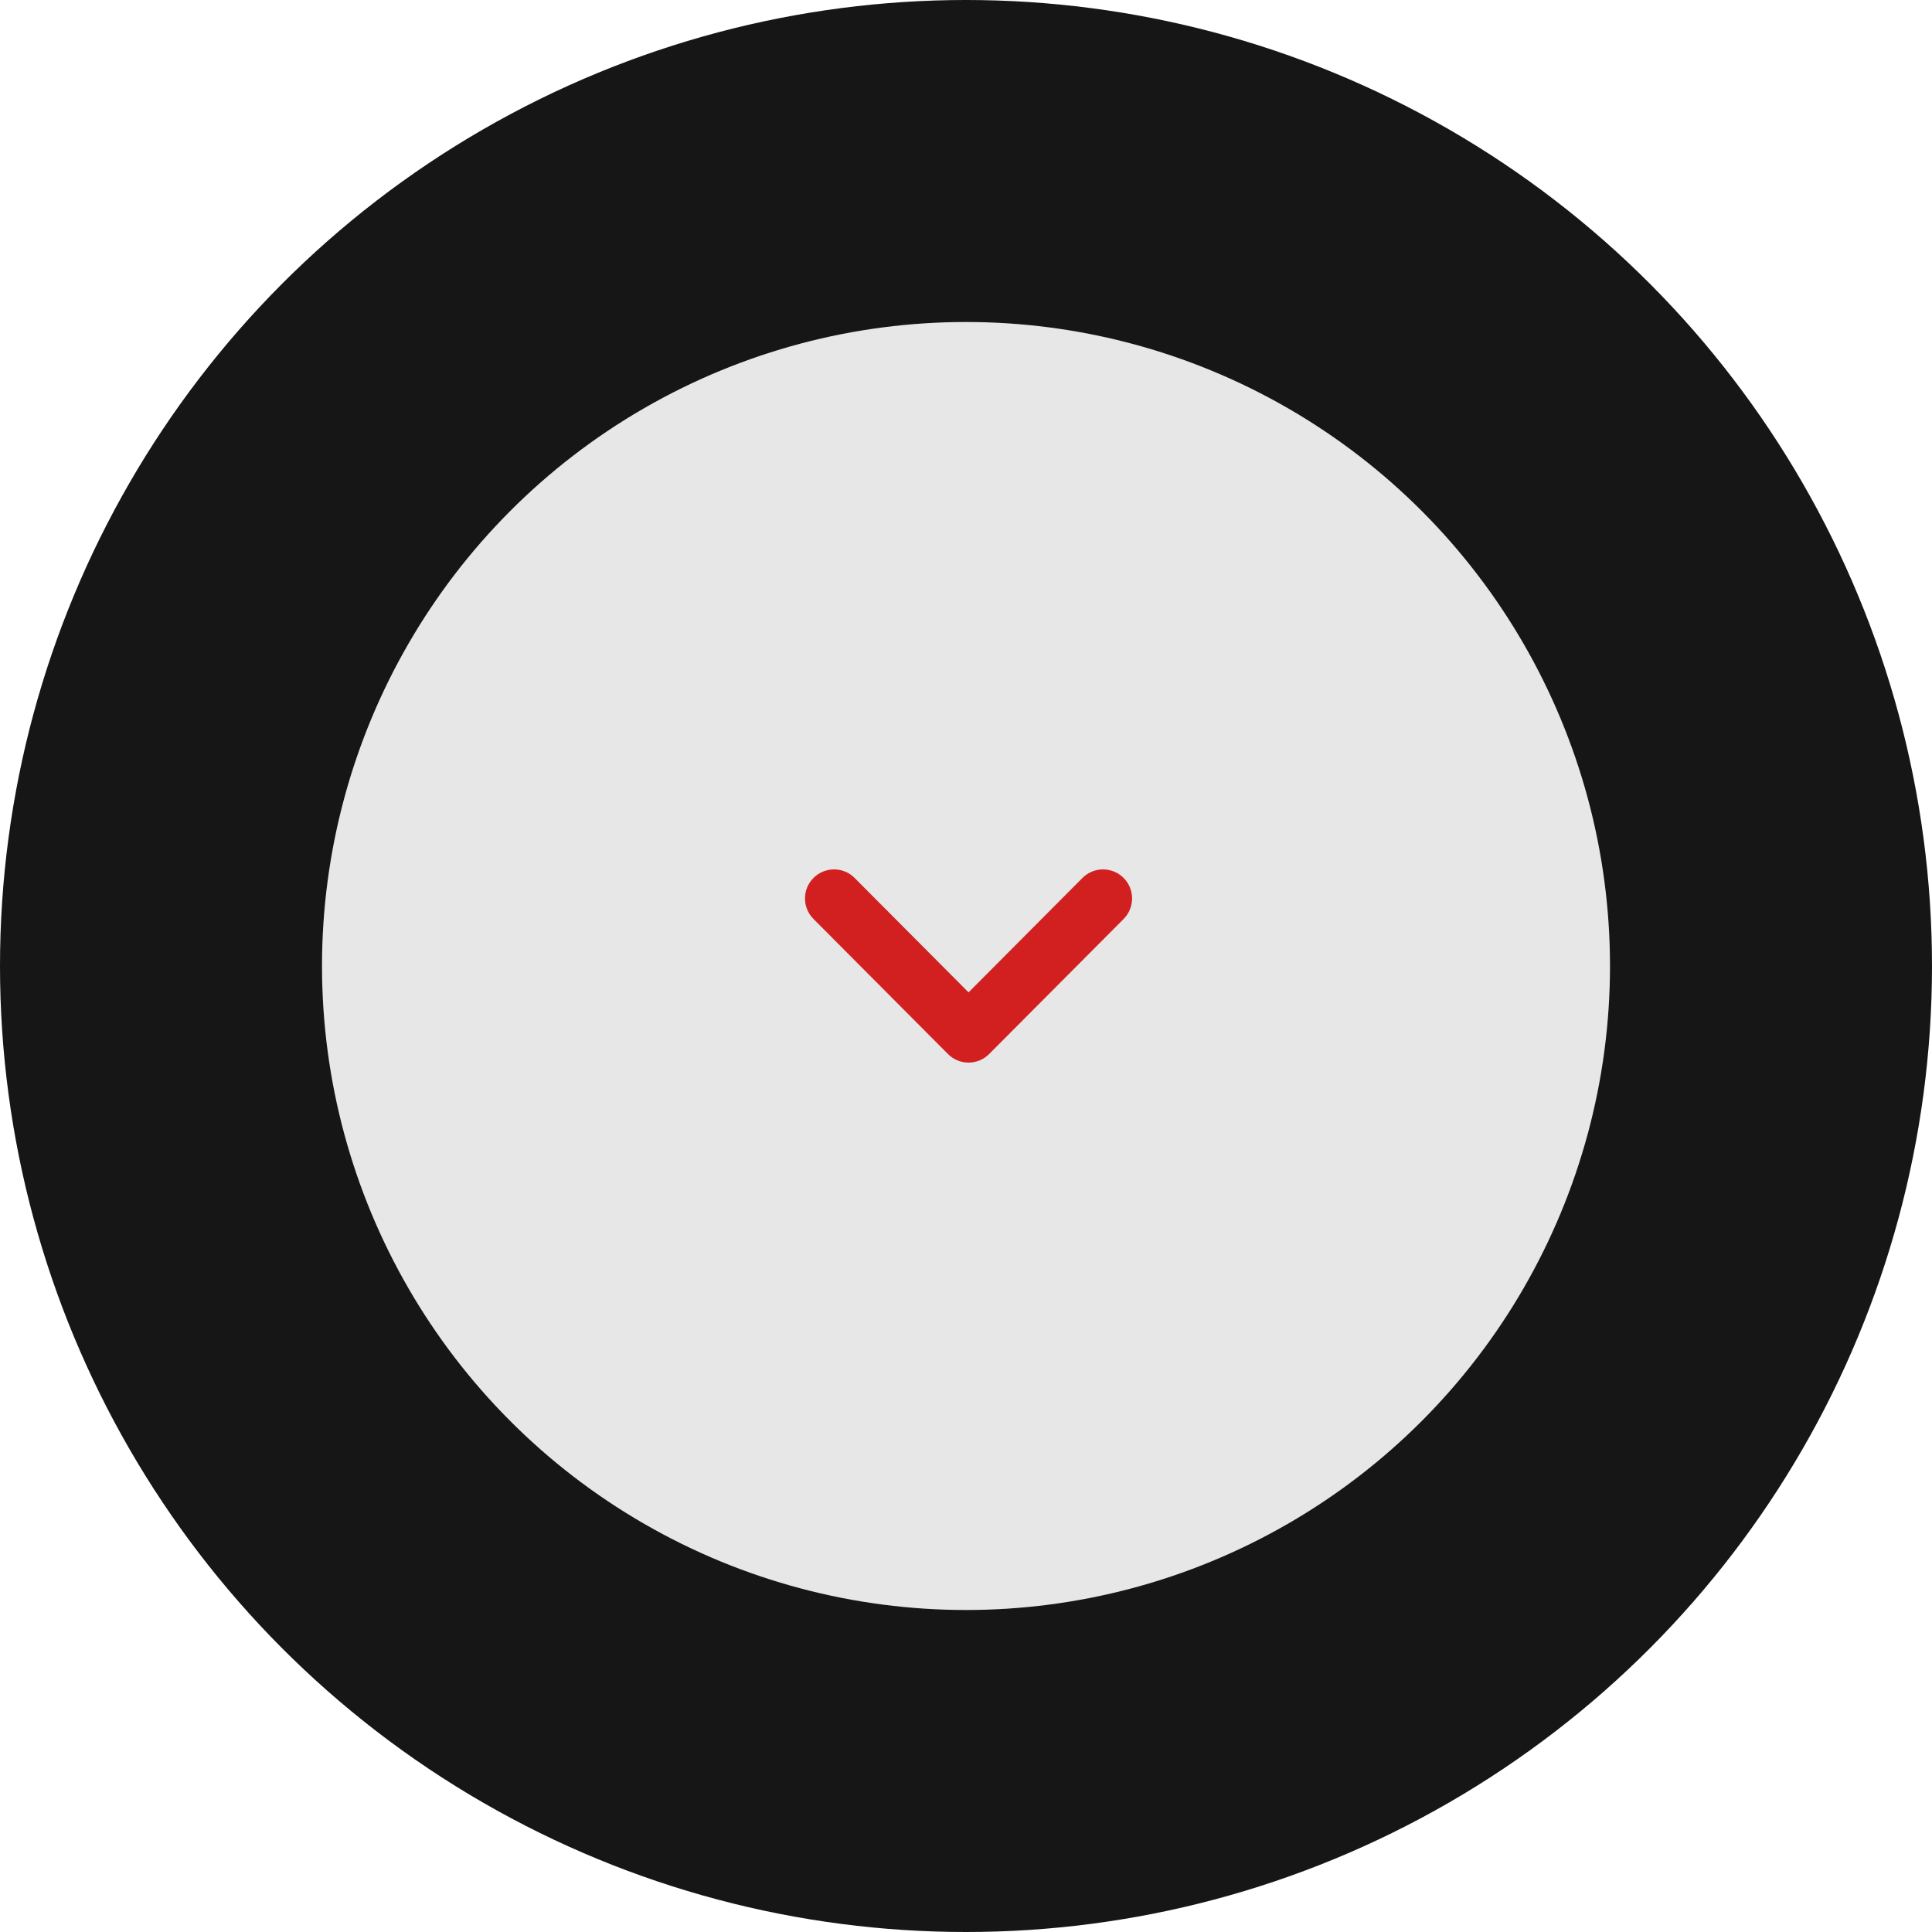
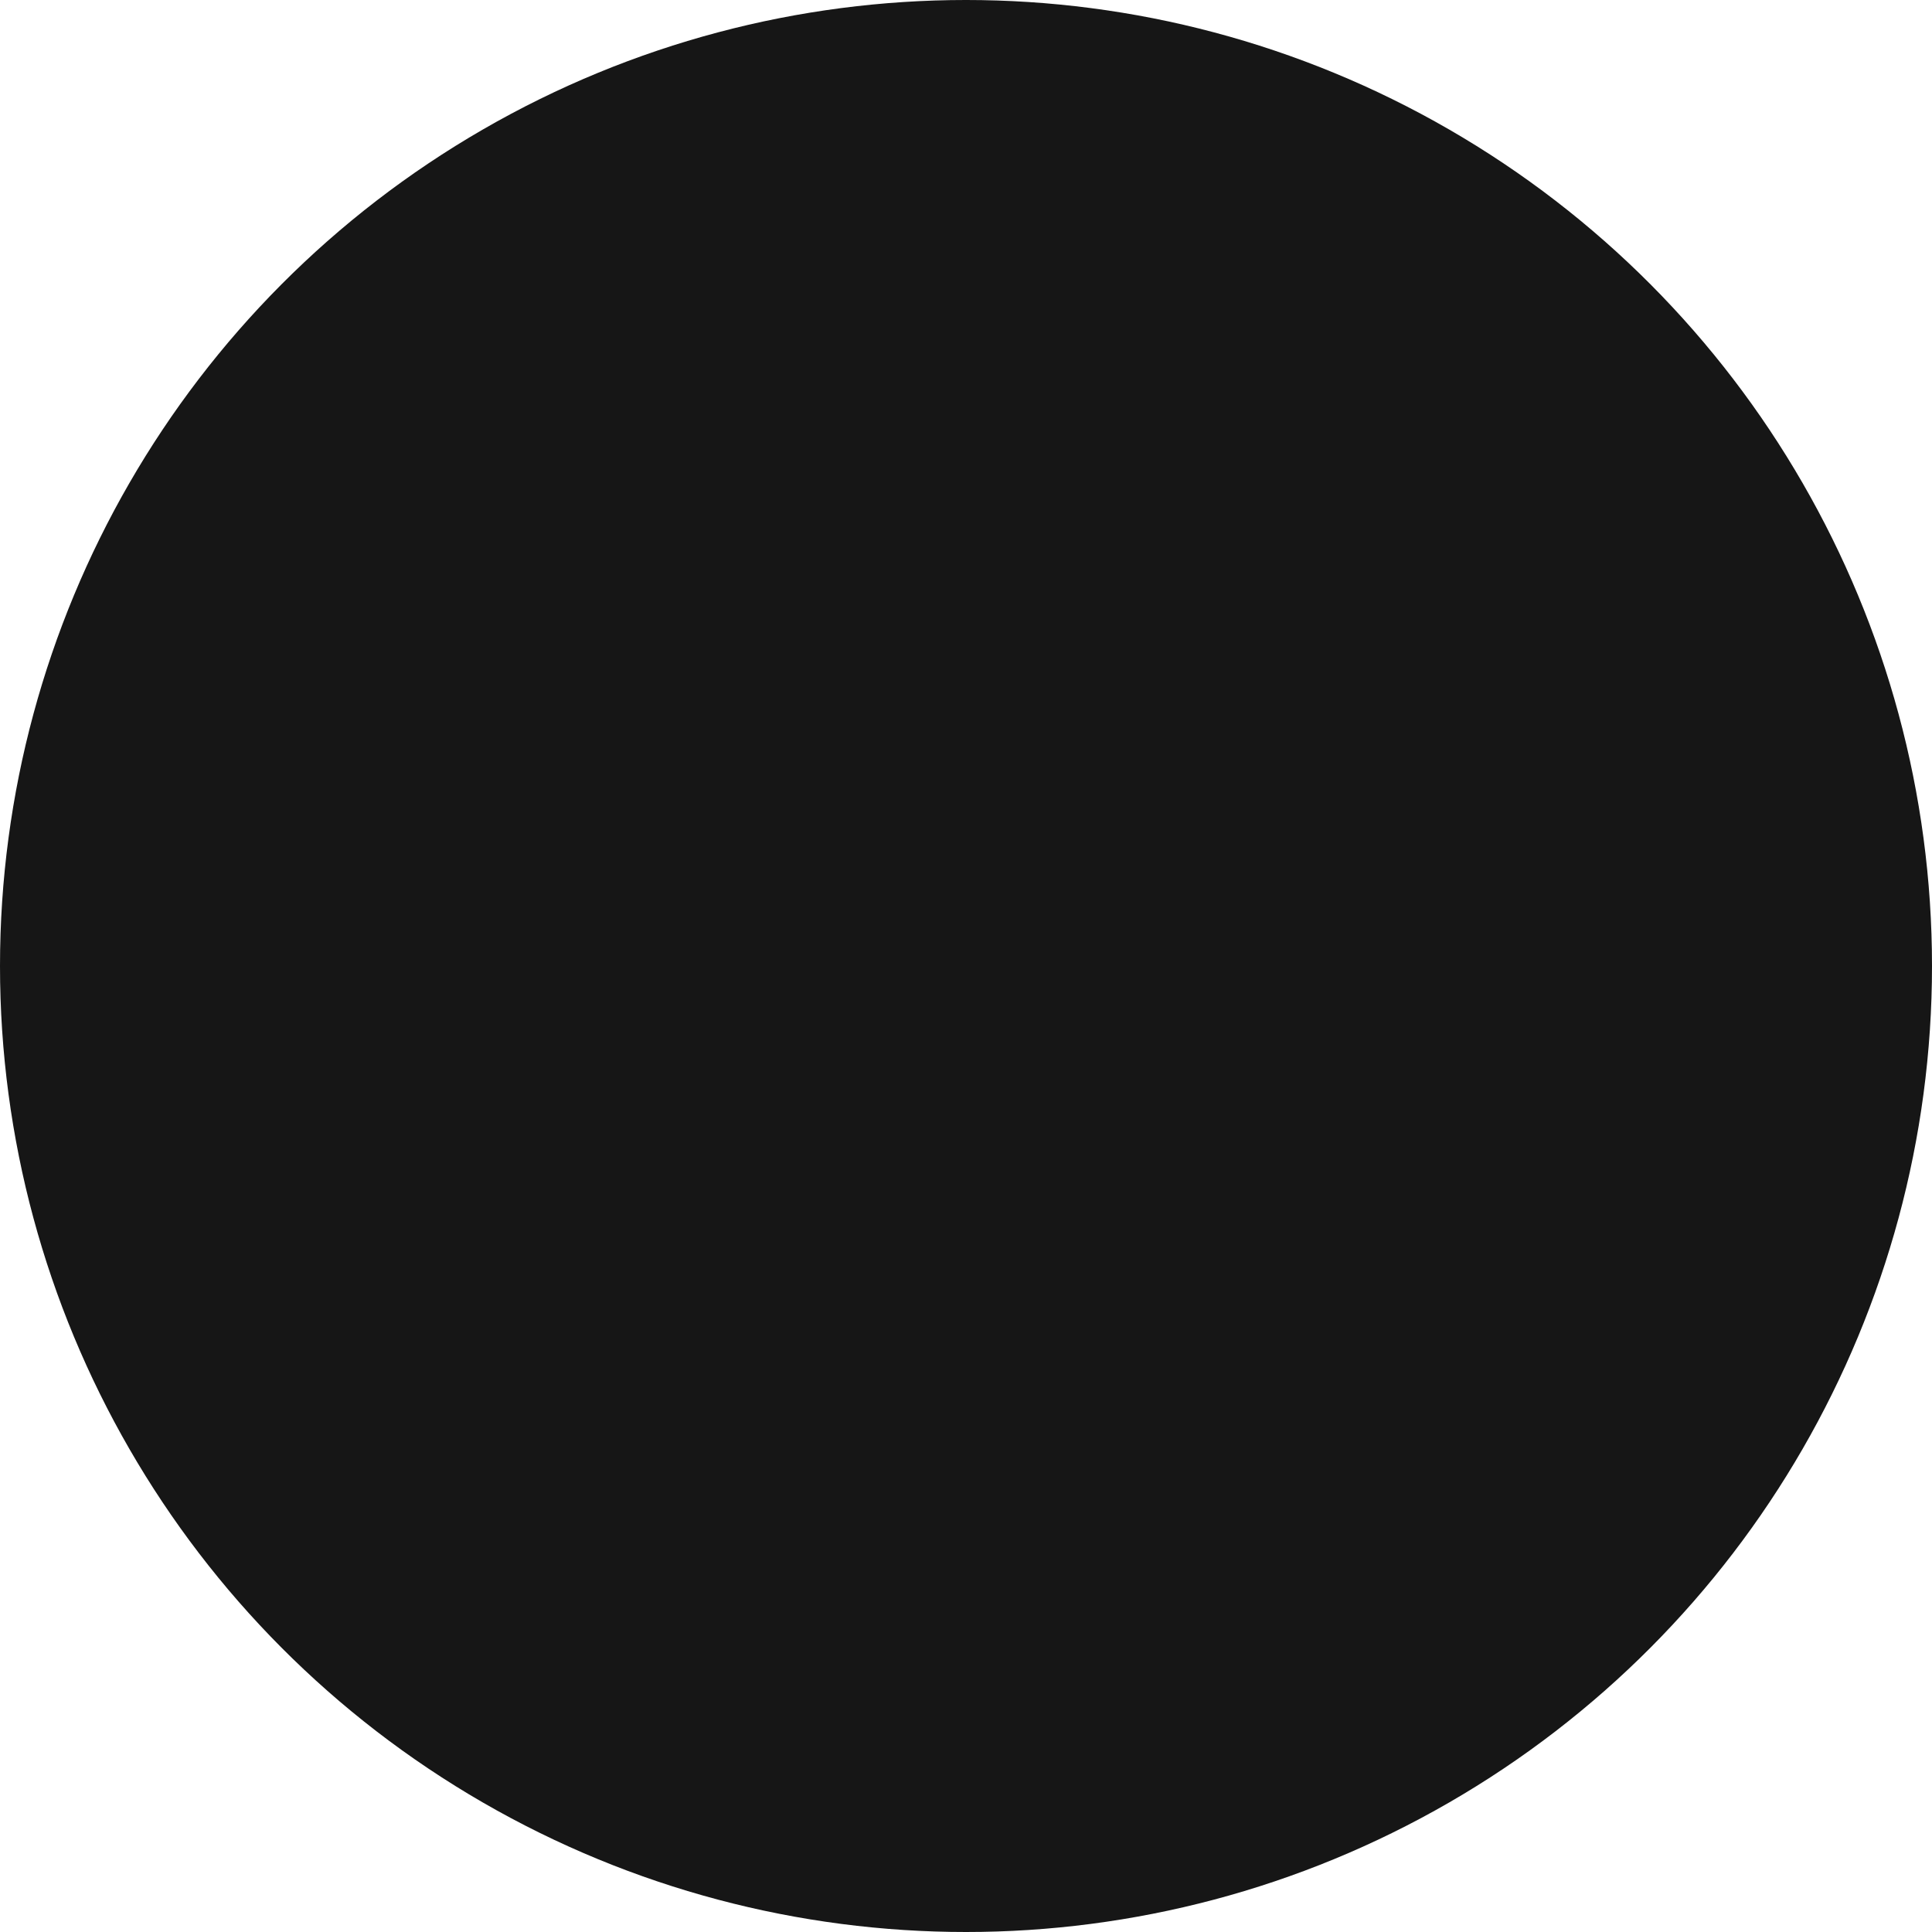
<svg xmlns="http://www.w3.org/2000/svg" width="60" height="60" viewBox="0 0 60 60" fill="none">
  <circle cx="30" cy="30" r="30" fill="#161616" />
-   <circle cx="30" cy="30" r="20" fill="#E7E7E7" />
-   <path d="M29.44 32.734C29.61 32.905 29.839 33 30.079 33C30.319 33 30.549 32.905 30.718 32.734L34.895 28.54C35.246 28.186 35.245 27.614 34.893 27.263C34.539 26.912 33.968 26.912 33.616 27.266L30.079 30.819L26.541 27.266C26.19 26.912 25.62 26.912 25.266 27.263C24.912 27.614 24.911 28.186 25.264 28.54L29.44 32.734Z" fill="#D22020" />
</svg>